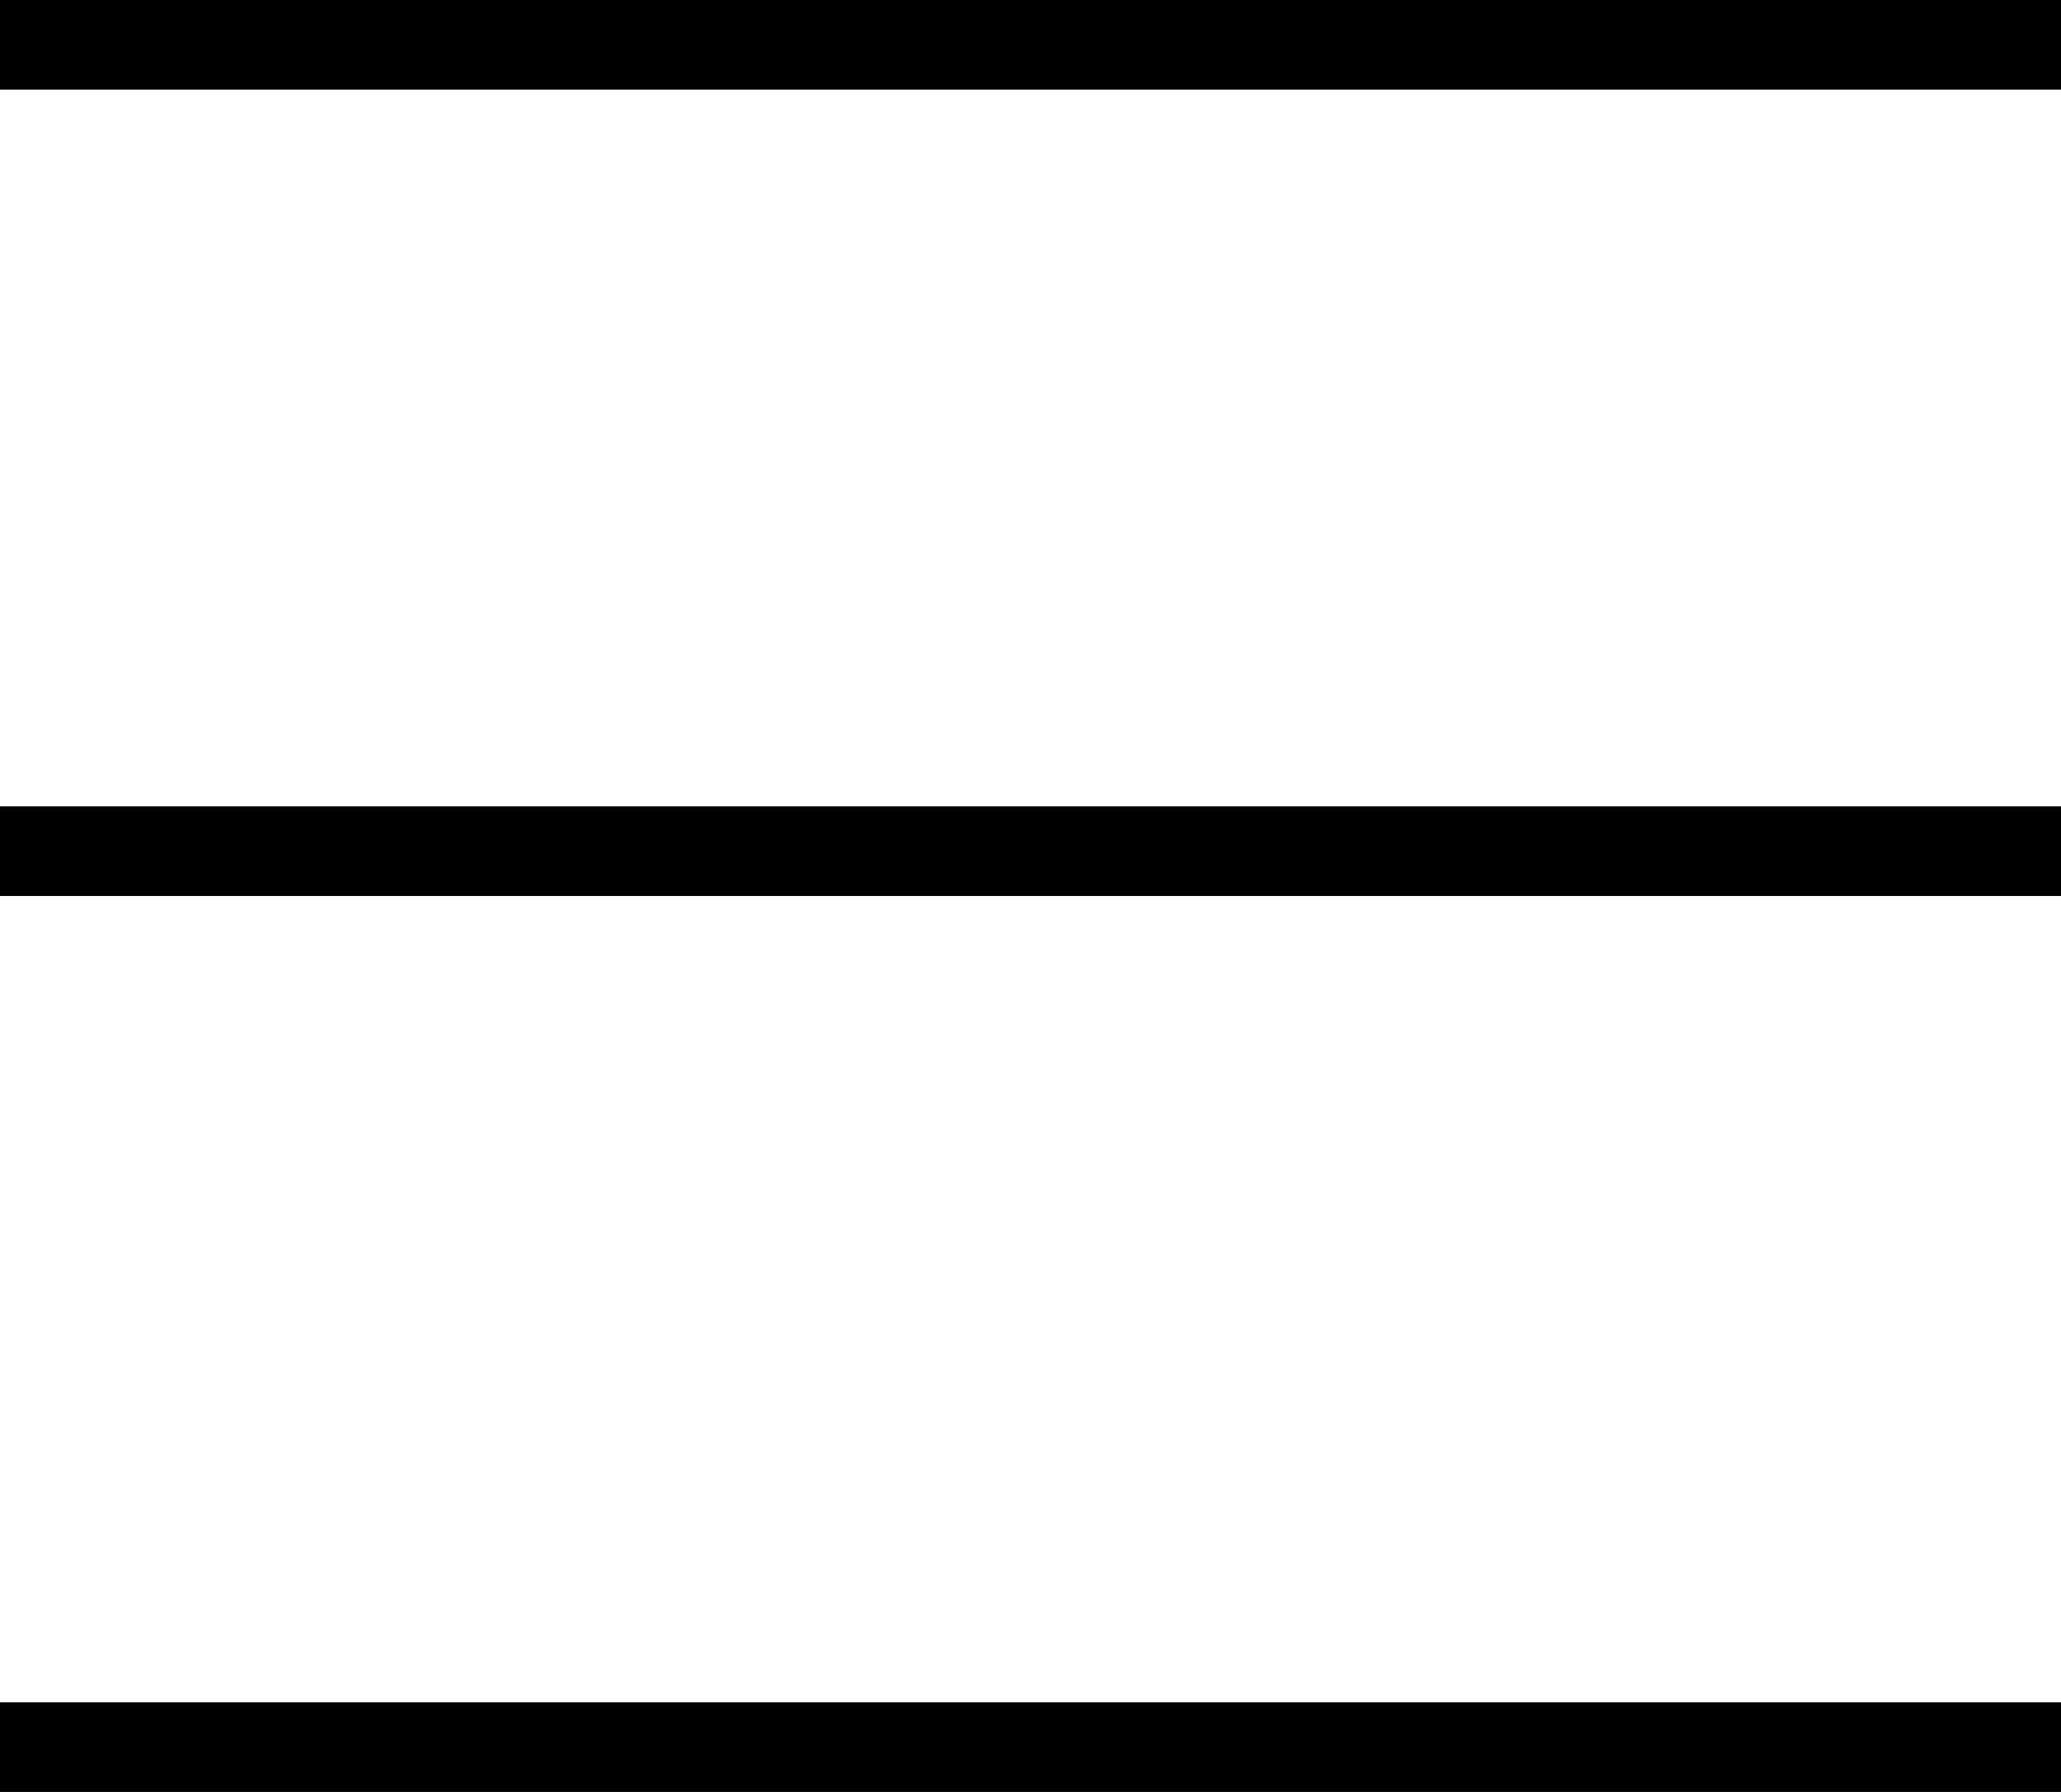
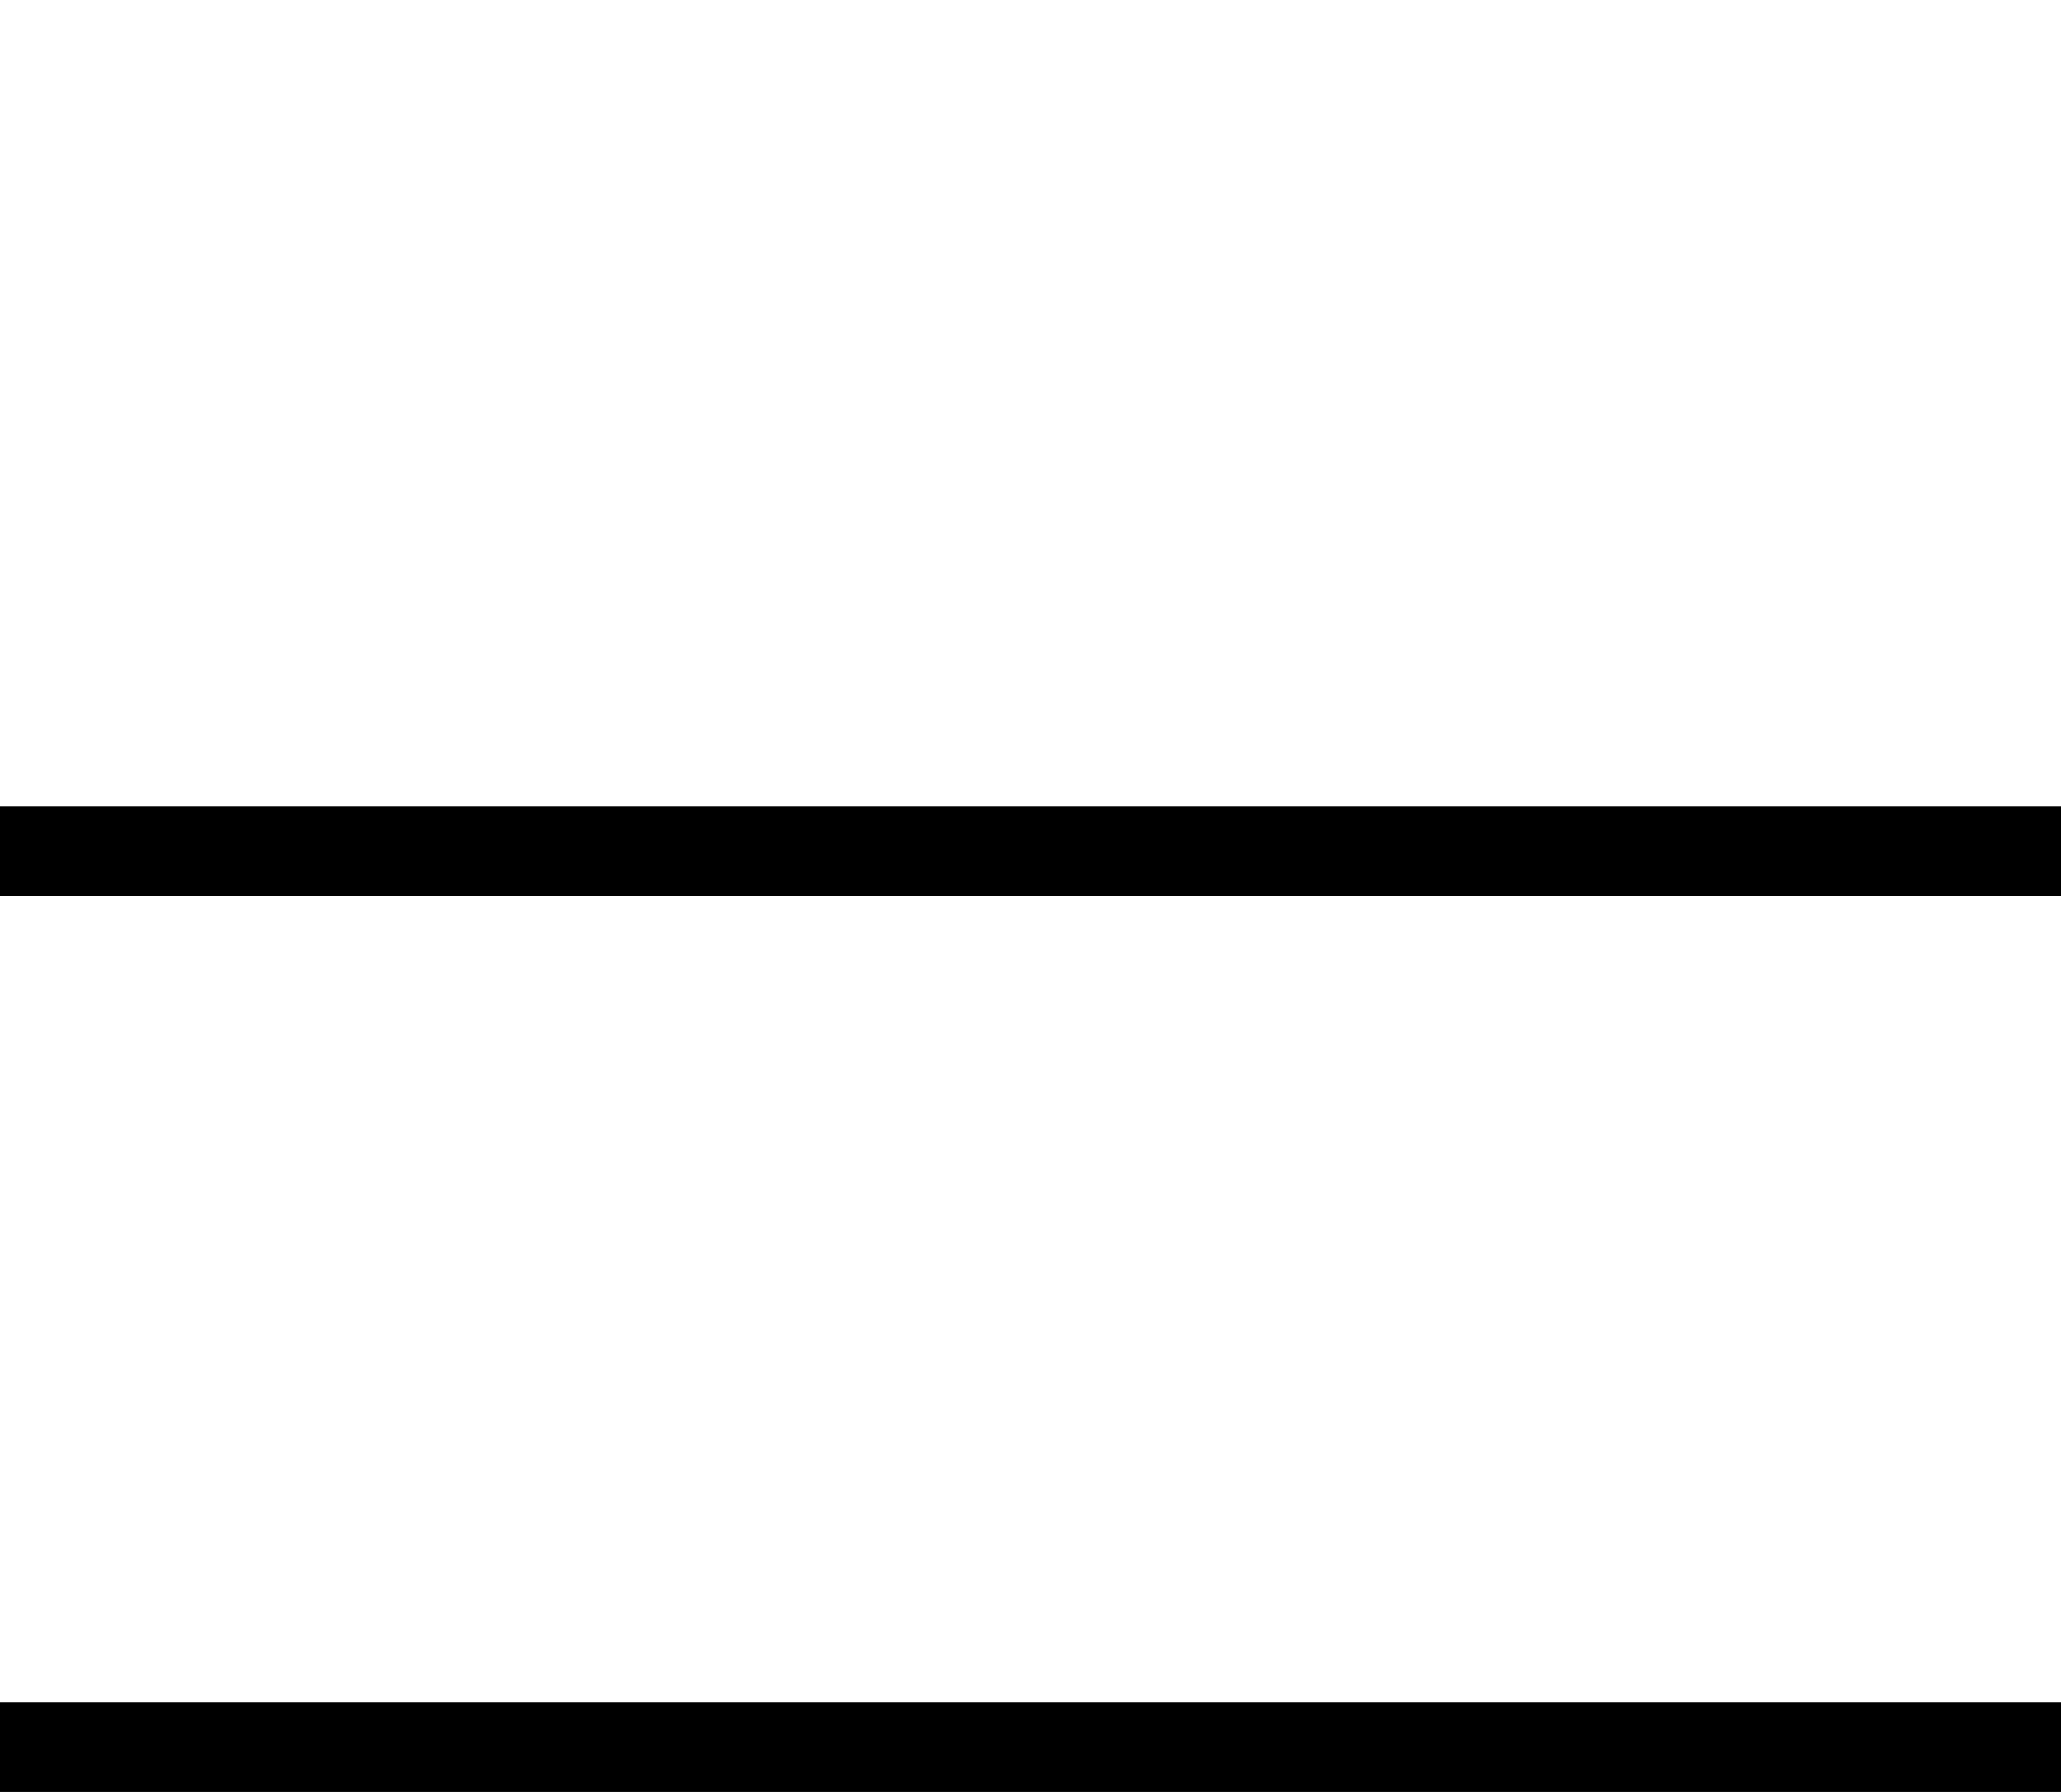
<svg xmlns="http://www.w3.org/2000/svg" width="23" height="20" viewBox="0 0 23 20" fill="none">
-   <line y1="0.5" x2="23" y2="0.5" stroke="black" />
  <line y1="9.5" x2="23" y2="9.5" stroke="black" />
  <line y1="19.5" x2="23" y2="19.5" stroke="black" />
</svg>